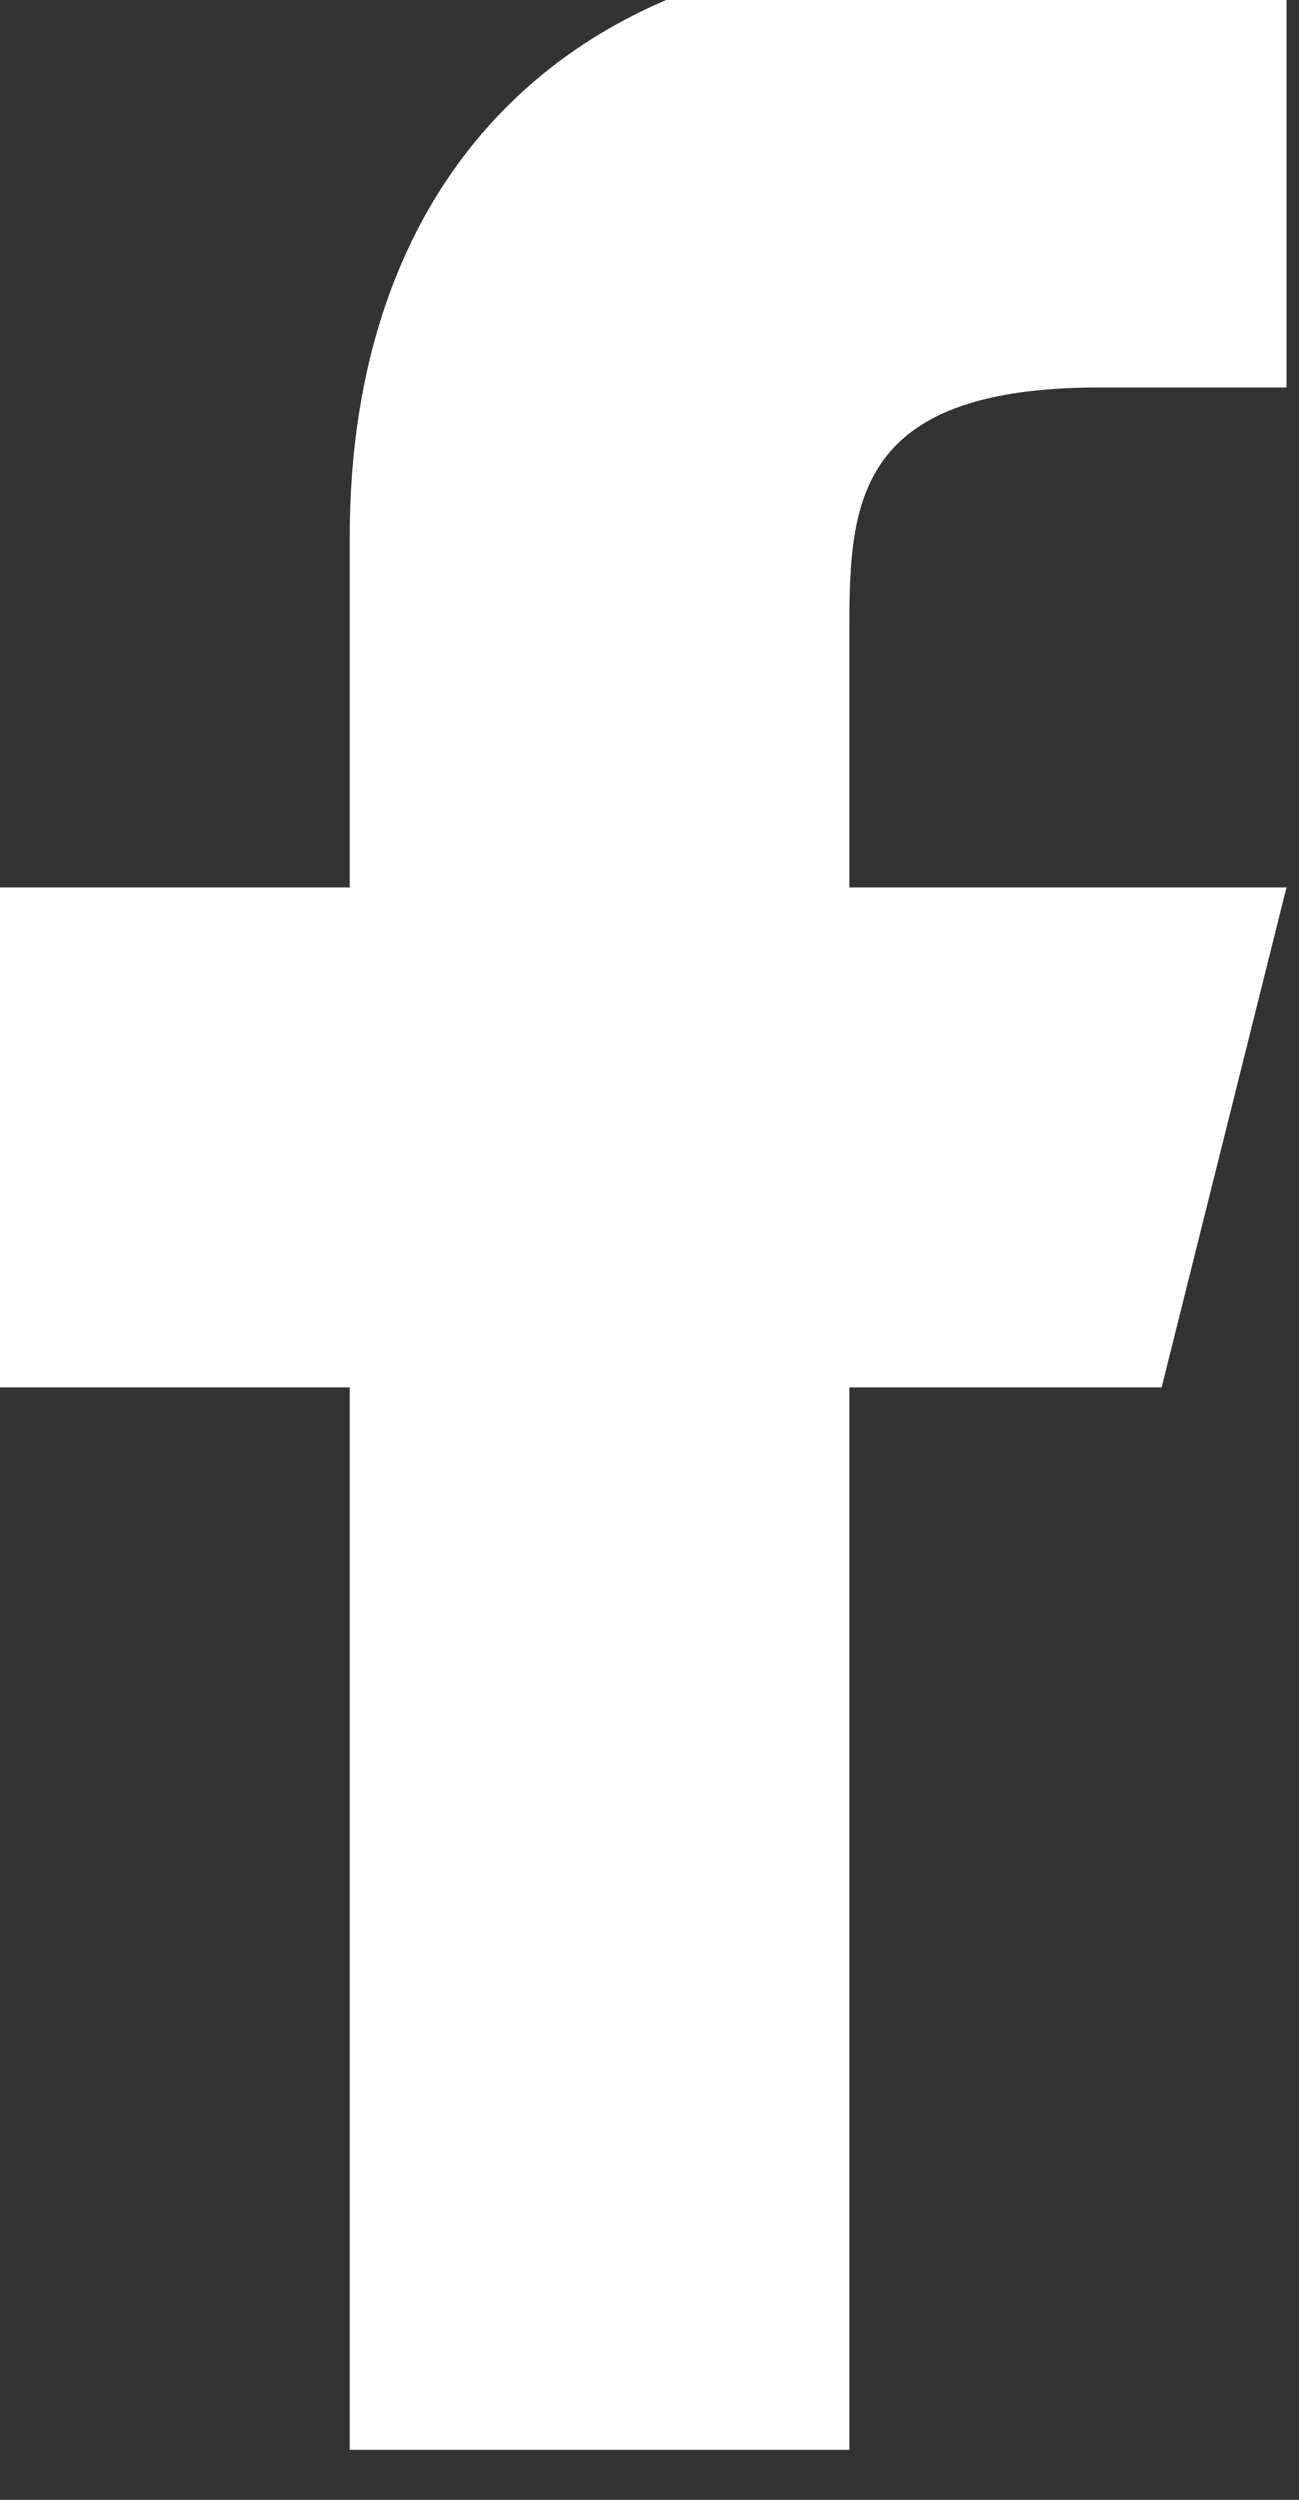
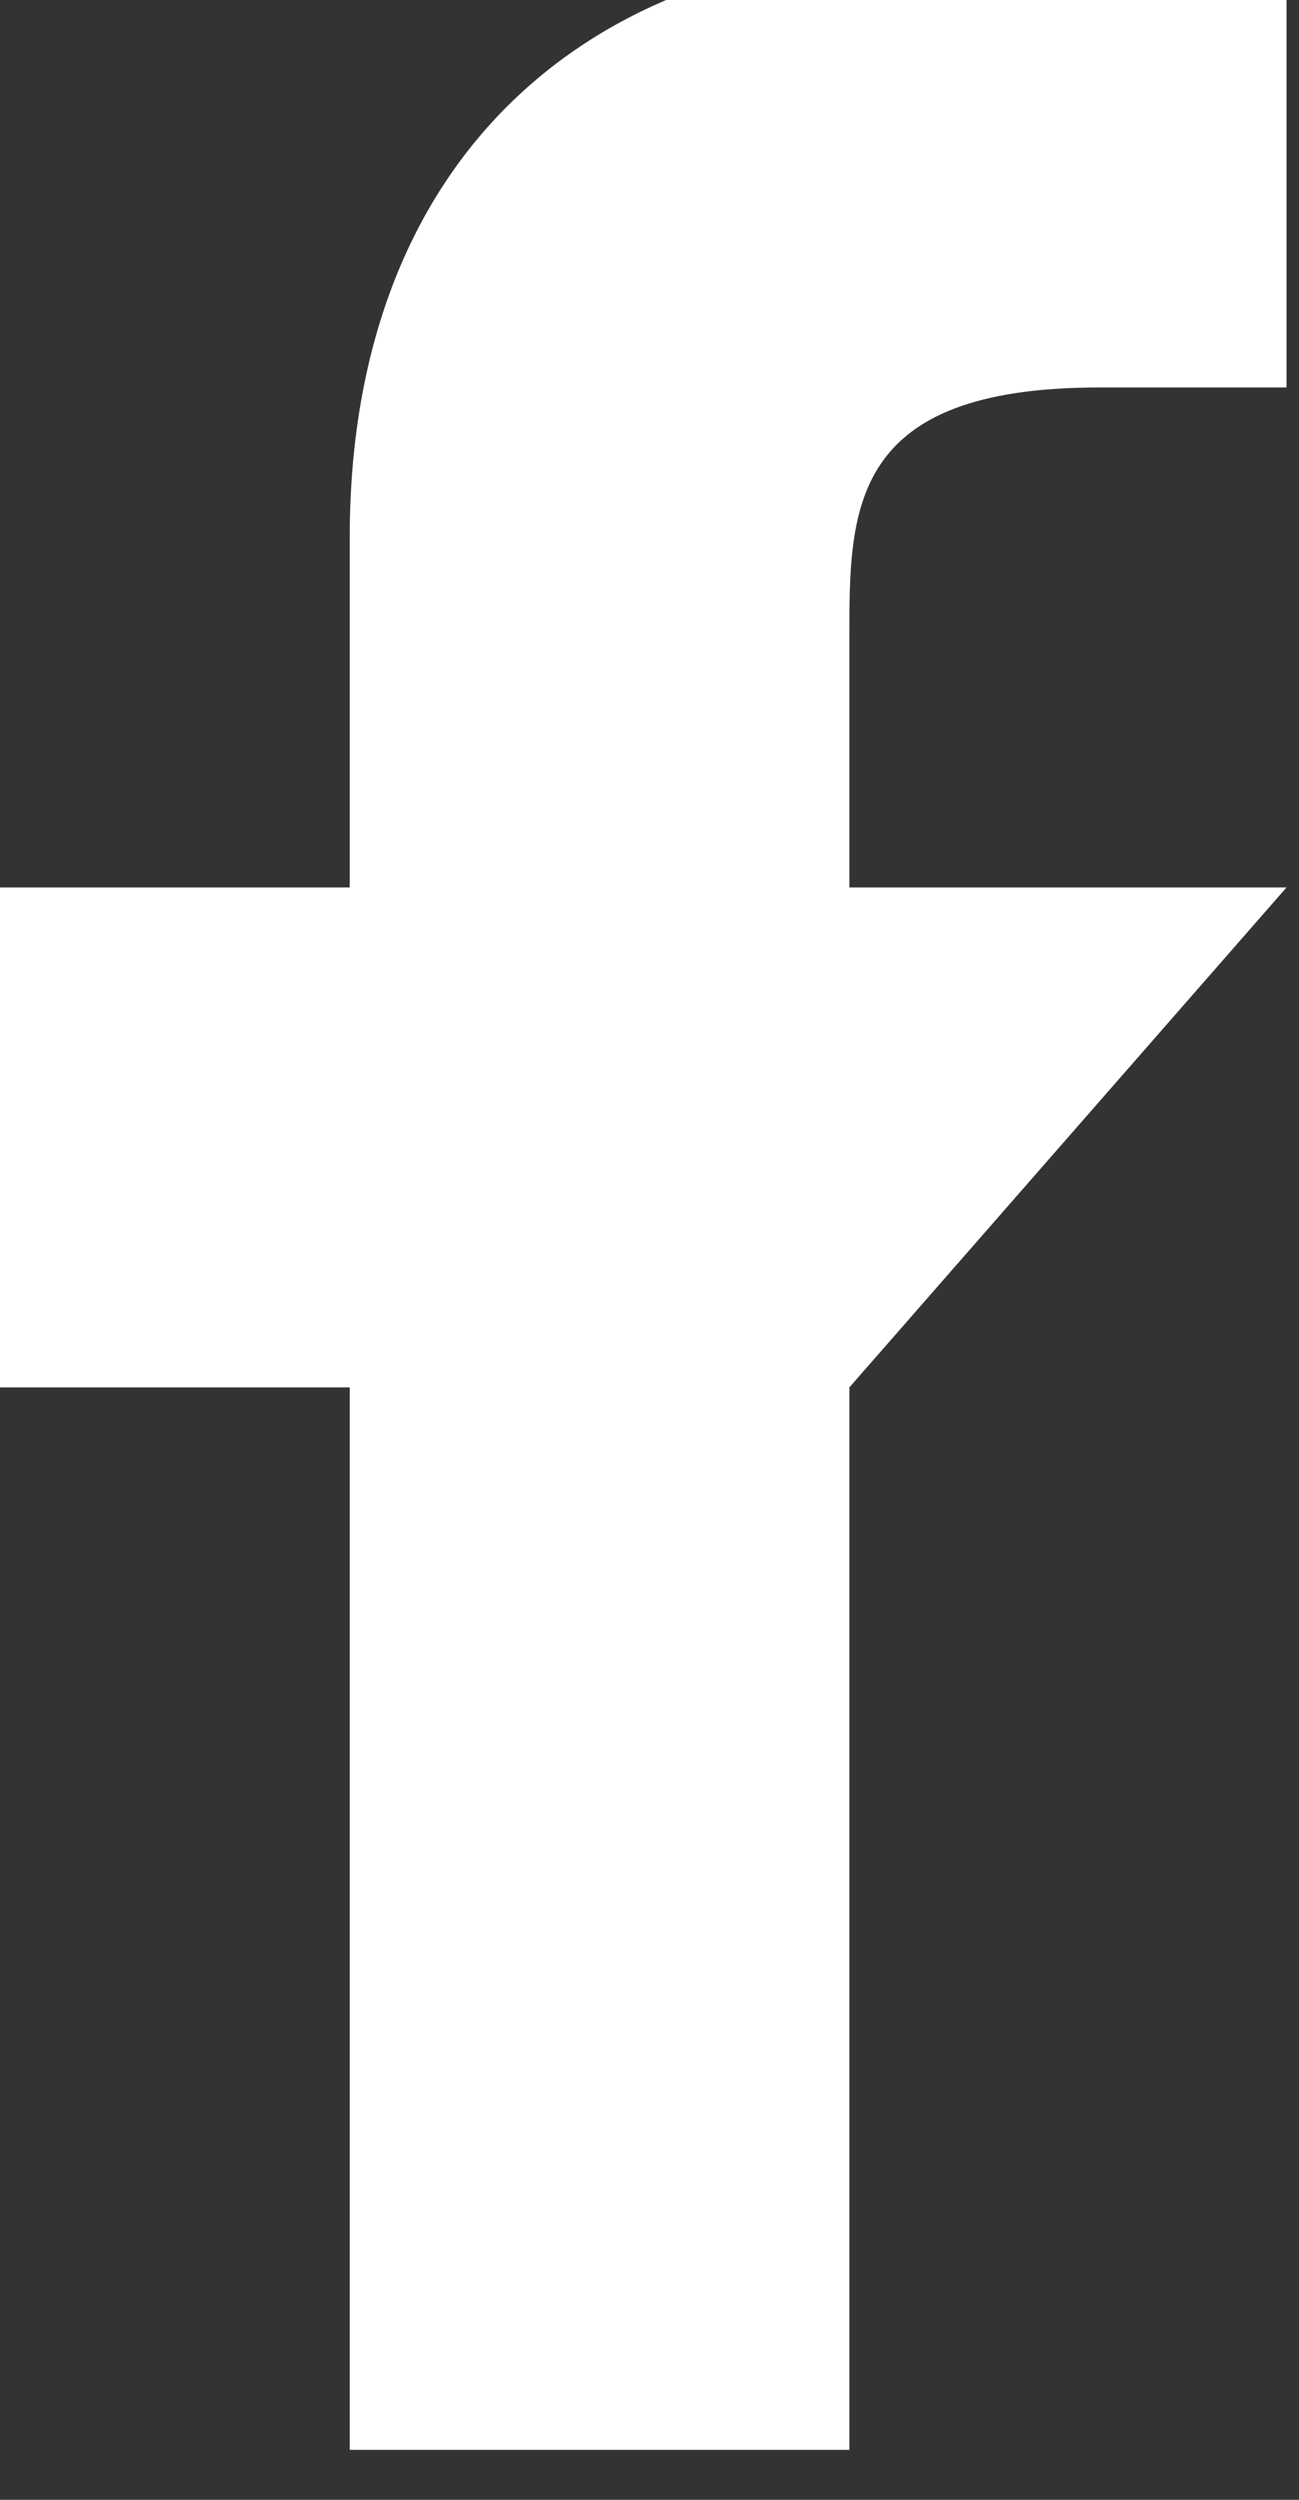
<svg xmlns="http://www.w3.org/2000/svg" width="26" height="50" viewBox="0 0 26 50" fill="none">
  <rect x="0" y="0" width="26" height="50" fill="#333333" stroke="none" />
-   <path d="M17,27.75L23.25,27.75L25.75,17.75L17,17.75L17,12.75C17,10.175 17,7.75 22,7.75L25.75,7.75L25.75,-0.65C24.935,-0.758 21.857,-1 18.608,-1C11.82,-1 7,3.142 7,10.75L7,17.75L-0.5,17.75L-0.5,27.75L7,27.75L7,49L17,49L17,27.75Z" fill="#FFFFFF" />
+   <path d="M17,27.75L25.75,17.75L17,17.75L17,12.75C17,10.175 17,7.75 22,7.75L25.75,7.75L25.75,-0.65C24.935,-0.758 21.857,-1 18.608,-1C11.82,-1 7,3.142 7,10.75L7,17.75L-0.5,17.75L-0.5,27.75L7,27.75L7,49L17,49L17,27.75Z" fill="#FFFFFF" />
</svg>